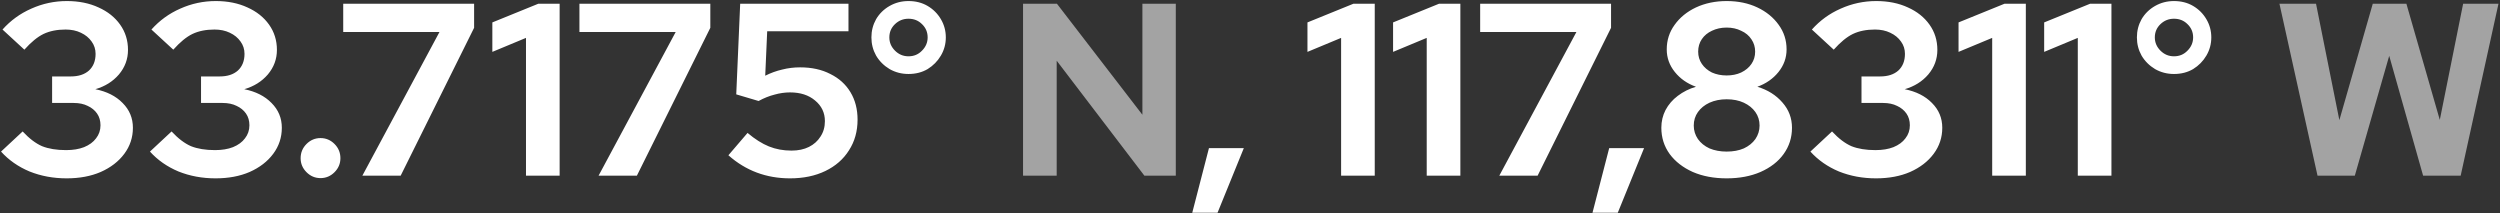
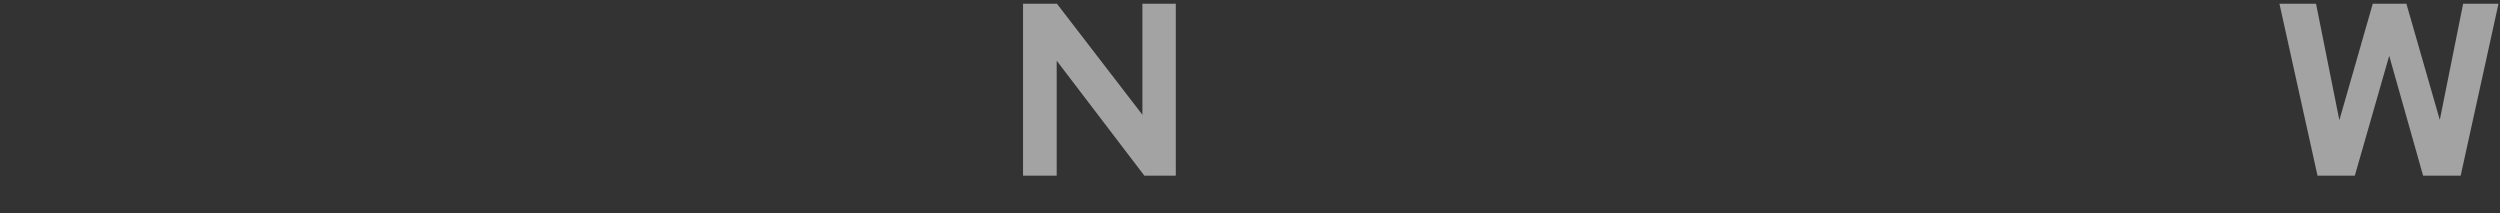
<svg xmlns="http://www.w3.org/2000/svg" width="1466" height="125" viewBox="0 0 1466 125" fill="none">
  <rect x="0" y="0" width="1466" height="125" fill="#333333" stroke="none" />
-   <path d="M39.056 104.584C31.28 104.584 24.032 103.24 17.312 100.552C10.688 97.768 5.12 93.88 0.608 88.888L13.28 77.08C17.12 81.208 20.912 84.088 24.656 85.72C28.496 87.256 33.2 88.024 38.768 88.024C42.8 88.024 46.304 87.448 49.28 86.296C52.352 85.048 54.704 83.32 56.336 81.112C58.064 78.904 58.928 76.36 58.928 73.48C58.928 70.792 58.256 68.488 56.912 66.568C55.568 64.648 53.744 63.16 51.44 62.104C49.136 60.952 46.4 60.376 43.232 60.376H30.56V44.824H41.504C46.016 44.824 49.568 43.672 52.16 41.368C54.752 38.968 56.048 35.704 56.048 31.576C56.048 28.888 55.28 26.488 53.744 24.376C52.208 22.168 50.096 20.44 47.408 19.192C44.816 17.944 41.84 17.32 38.48 17.32C33.488 17.32 29.168 18.184 25.52 19.912C21.968 21.64 18.224 24.712 14.288 29.128L1.472 17.32C6.176 12.04 11.792 7.96 18.32 5.08C24.944 2.104 31.904 0.616 39.2 0.616C46.208 0.616 52.4 1.864 57.776 4.36C63.152 6.76 67.376 10.12 70.448 14.44C73.52 18.76 75.056 23.704 75.056 29.272C75.056 34.648 73.28 39.448 69.728 43.672C66.176 47.8 61.568 50.68 55.904 52.312C62.624 53.656 67.952 56.344 71.888 60.376C75.92 64.408 77.936 69.256 77.936 74.92C77.936 80.584 76.256 85.672 72.896 90.184C69.536 94.696 64.928 98.248 59.072 100.84C53.312 103.336 46.64 104.584 39.056 104.584ZM126.384 104.584C118.608 104.584 111.36 103.24 104.64 100.552C98.016 97.768 92.448 93.88 87.936 88.888L100.608 77.08C104.448 81.208 108.24 84.088 111.984 85.72C115.824 87.256 120.528 88.024 126.096 88.024C130.128 88.024 133.632 87.448 136.608 86.296C139.68 85.048 142.032 83.32 143.664 81.112C145.392 78.904 146.256 76.36 146.256 73.48C146.256 70.792 145.584 68.488 144.24 66.568C142.896 64.648 141.072 63.16 138.768 62.104C136.464 60.952 133.728 60.376 130.56 60.376H117.888V44.824H128.832C133.344 44.824 136.896 43.672 139.488 41.368C142.08 38.968 143.376 35.704 143.376 31.576C143.376 28.888 142.608 26.488 141.072 24.376C139.536 22.168 137.424 20.44 134.736 19.192C132.144 17.944 129.168 17.32 125.808 17.32C120.816 17.32 116.496 18.184 112.848 19.912C109.296 21.64 105.552 24.712 101.616 29.128L88.8 17.32C93.504 12.04 99.12 7.96 105.648 5.08C112.272 2.104 119.232 0.616 126.528 0.616C133.536 0.616 139.728 1.864 145.104 4.36C150.48 6.76 154.704 10.12 157.776 14.44C160.848 18.76 162.384 23.704 162.384 29.272C162.384 34.648 160.608 39.448 157.056 43.672C153.504 47.8 148.896 50.68 143.232 52.312C149.952 53.656 155.28 56.344 159.216 60.376C163.248 64.408 165.264 69.256 165.264 74.92C165.264 80.584 163.584 85.672 160.224 90.184C156.864 94.696 152.256 98.248 146.4 100.84C140.64 103.336 133.968 104.584 126.384 104.584ZM187.953 104.44C184.785 104.44 182.049 103.288 179.745 100.984C177.441 98.68 176.289 95.944 176.289 92.776C176.289 89.512 177.441 86.728 179.745 84.424C182.049 82.12 184.785 80.968 187.953 80.968C191.121 80.968 193.857 82.12 196.161 84.424C198.465 86.728 199.617 89.512 199.617 92.776C199.617 95.944 198.465 98.68 196.161 100.984C193.857 103.288 191.121 104.44 187.953 104.44ZM212.495 103L257.711 18.76H201.263V2.2H278.015V16.312L234.959 103H212.495ZM308.44 103V22.216L288.712 30.424V13.144L315.64 2.2H328.168V103H308.44ZM351.011 103L396.227 18.76H339.779V2.2H416.531V16.312L373.475 103H351.011ZM463.274 104.584C449.354 104.584 437.306 100.072 427.13 91.048L438.362 77.944C442.682 81.592 446.858 84.232 450.89 85.864C454.922 87.496 459.338 88.312 464.138 88.312C468.074 88.312 471.482 87.592 474.362 86.152C477.242 84.712 479.498 82.696 481.13 80.104C482.858 77.512 483.722 74.488 483.722 71.032C483.722 66.136 481.802 62.104 477.962 58.936C474.218 55.768 469.322 54.184 463.274 54.184C460.298 54.184 457.274 54.616 454.202 55.48C451.13 56.248 448.01 57.496 444.842 59.224L431.738 55.336L434.042 2.2H497.546V18.328H449.882L448.73 44.392C451.994 42.76 455.306 41.56 458.666 40.792C462.026 39.928 465.53 39.496 469.178 39.496C475.994 39.496 481.898 40.792 486.89 43.384C491.978 45.88 495.914 49.432 498.698 54.04C501.482 58.648 502.874 64.024 502.874 70.168C502.874 76.984 501.194 82.984 497.834 88.168C494.57 93.352 489.962 97.384 484.01 100.264C478.058 103.144 471.146 104.584 463.274 104.584ZM532.741 43.384C528.709 43.384 525.013 42.424 521.653 40.504C518.293 38.488 515.653 35.848 513.733 32.584C511.909 29.32 510.997 25.768 510.997 21.928C510.997 18.088 511.909 14.536 513.733 11.272C515.653 8.008 518.293 5.416 521.653 3.496C525.013 1.576 528.709 0.616 532.741 0.616C536.965 0.616 540.709 1.576 543.973 3.496C547.237 5.416 549.829 8.008 551.749 11.272C553.669 14.536 554.629 18.088 554.629 21.928C554.629 25.768 553.669 29.32 551.749 32.584C549.829 35.848 547.237 38.488 543.973 40.504C540.709 42.424 536.965 43.384 532.741 43.384ZM532.741 33.016C535.909 33.016 538.549 31.912 540.661 29.704C542.869 27.496 543.973 24.904 543.973 21.928C543.973 18.856 542.869 16.264 540.661 14.152C538.549 12.04 535.909 10.984 532.741 10.984C529.669 10.984 527.029 12.04 524.821 14.152C522.613 16.264 521.509 18.856 521.509 21.928C521.509 24.904 522.613 27.496 524.821 29.704C527.029 31.912 529.669 33.016 532.741 33.016ZM699.135 124.744L708.927 86.872H729.375L713.967 124.744H699.135ZM786.424 103V22.216L766.696 30.424V13.144L793.624 2.2H806.152V103H786.424ZM836.627 103V22.216L816.899 30.424V13.144L843.827 2.2H856.355V103H836.627ZM879.198 103L924.414 18.76H867.966V2.2H944.718V16.312L901.662 103H879.198ZM933.838 124.744L943.63 86.872H964.078L948.67 124.744H933.838ZM1012.51 104.584C1005.02 104.584 998.401 103.336 992.641 100.84C986.881 98.248 982.369 94.744 979.105 90.328C975.841 85.816 974.209 80.68 974.209 74.92C974.209 71.176 975.025 67.72 976.657 64.552C978.385 61.288 980.785 58.504 983.857 56.2C987.025 53.8 990.577 52.024 994.513 50.872C989.425 49.048 985.297 46.168 982.129 42.232C978.961 38.296 977.377 33.88 977.377 28.984C977.377 23.608 978.913 18.808 981.985 14.584C985.057 10.264 989.233 6.856 994.513 4.36C999.889 1.864 1005.89 0.616 1012.51 0.616C1019.23 0.616 1025.23 1.864 1030.51 4.36C1035.79 6.856 1039.97 10.264 1043.04 14.584C1046.11 18.808 1047.65 23.608 1047.65 28.984C1047.65 33.88 1046.06 38.296 1042.9 42.232C1039.73 46.168 1035.6 49.048 1030.51 50.872C1036.56 52.696 1041.46 55.768 1045.2 60.088C1048.94 64.312 1050.82 69.256 1050.82 74.92C1050.82 80.68 1049.18 85.816 1045.92 90.328C1042.75 94.744 1038.24 98.248 1032.38 100.84C1026.62 103.336 1020 104.584 1012.51 104.584ZM1012.51 44.248C1015.68 44.248 1018.51 43.672 1021.01 42.52C1023.6 41.272 1025.62 39.592 1027.06 37.48C1028.5 35.368 1029.22 32.968 1029.22 30.28C1029.22 27.592 1028.5 25.192 1027.06 23.08C1025.62 20.872 1023.6 19.192 1021.01 18.04C1018.51 16.792 1015.68 16.168 1012.51 16.168C1009.34 16.168 1006.46 16.792 1003.87 18.04C1001.38 19.192 999.409 20.824 997.969 22.936C996.529 25.048 995.809 27.496 995.809 30.28C995.809 32.968 996.529 35.368 997.969 37.48C999.409 39.592 1001.38 41.272 1003.87 42.52C1006.46 43.672 1009.34 44.248 1012.51 44.248ZM1012.51 88.888C1016.35 88.888 1019.71 88.264 1022.59 87.016C1025.47 85.672 1027.73 83.848 1029.36 81.544C1030.99 79.144 1031.81 76.504 1031.81 73.624C1031.81 70.648 1030.99 68.008 1029.36 65.704C1027.73 63.4 1025.47 61.576 1022.59 60.232C1019.71 58.888 1016.35 58.216 1012.51 58.216C1008.77 58.216 1005.41 58.888 1002.43 60.232C999.553 61.576 997.297 63.4 995.665 65.704C994.033 68.008 993.217 70.648 993.217 73.624C993.217 76.504 994.033 79.144 995.665 81.544C997.297 83.848 999.553 85.672 1002.43 87.016C1005.41 88.264 1008.77 88.888 1012.51 88.888ZM1100.07 104.584C1092.3 104.584 1085.05 103.24 1078.33 100.552C1071.7 97.768 1066.14 93.88 1061.62 88.888L1074.3 77.08C1078.14 81.208 1081.93 84.088 1085.67 85.72C1089.51 87.256 1094.22 88.024 1099.78 88.024C1103.82 88.024 1107.32 87.448 1110.3 86.296C1113.37 85.048 1115.72 83.32 1117.35 81.112C1119.08 78.904 1119.94 76.36 1119.94 73.48C1119.94 70.792 1119.27 68.488 1117.93 66.568C1116.58 64.648 1114.76 63.16 1112.46 62.104C1110.15 60.952 1107.42 60.376 1104.25 60.376H1091.58V44.824H1102.52C1107.03 44.824 1110.58 43.672 1113.18 41.368C1115.77 38.968 1117.06 35.704 1117.06 31.576C1117.06 28.888 1116.3 26.488 1114.76 24.376C1113.22 22.168 1111.11 20.44 1108.42 19.192C1105.83 17.944 1102.86 17.32 1099.5 17.32C1094.5 17.32 1090.18 18.184 1086.54 19.912C1082.98 21.64 1079.24 24.712 1075.3 29.128L1062.49 17.32C1067.19 12.04 1072.81 7.96 1079.34 5.08C1085.96 2.104 1092.92 0.616 1100.22 0.616C1107.22 0.616 1113.42 1.864 1118.79 4.36C1124.17 6.76 1128.39 10.12 1131.46 14.44C1134.54 18.76 1136.07 23.704 1136.07 29.272C1136.07 34.648 1134.3 39.448 1130.74 43.672C1127.19 47.8 1122.58 50.68 1116.92 52.312C1123.64 53.656 1128.97 56.344 1132.9 60.376C1136.94 64.408 1138.95 69.256 1138.95 74.92C1138.95 80.584 1137.27 85.672 1133.91 90.184C1130.55 94.696 1125.94 98.248 1120.09 100.84C1114.33 103.336 1107.66 104.584 1100.07 104.584ZM1168.22 103V22.216L1148.49 30.424V13.144L1175.42 2.2H1187.95V103H1168.22ZM1218.42 103V22.216L1198.7 30.424V13.144L1225.62 2.2H1238.15V103H1218.42ZM1274.82 43.384C1270.79 43.384 1267.09 42.424 1263.73 40.504C1260.37 38.488 1257.73 35.848 1255.81 32.584C1253.99 29.32 1253.08 25.768 1253.08 21.928C1253.08 18.088 1253.99 14.536 1255.81 11.272C1257.73 8.008 1260.37 5.416 1263.73 3.496C1267.09 1.576 1270.79 0.616 1274.82 0.616C1279.04 0.616 1282.79 1.576 1286.05 3.496C1289.32 5.416 1291.91 8.008 1293.83 11.272C1295.75 14.536 1296.71 18.088 1296.71 21.928C1296.71 25.768 1295.75 29.32 1293.83 32.584C1291.91 35.848 1289.32 38.488 1286.05 40.504C1282.79 42.424 1279.04 43.384 1274.82 43.384ZM1274.82 33.016C1277.99 33.016 1280.63 31.912 1282.74 29.704C1284.95 27.496 1286.05 24.904 1286.05 21.928C1286.05 18.856 1284.95 16.264 1282.74 14.152C1280.63 12.04 1277.99 10.984 1274.82 10.984C1271.75 10.984 1269.11 12.04 1266.9 14.152C1264.69 16.264 1263.59 18.856 1263.59 21.928C1263.59 24.904 1264.69 27.496 1266.9 29.704C1269.11 31.912 1271.75 33.016 1274.82 33.016Z" fill="white" />
  <path d="M599.916 103V2.2H619.788L669.9 67.288V2.2H689.484V103H671.052L619.644 35.608V103H599.916ZM1358.99 103L1336.67 2.2H1358.12L1371.8 70.456L1391.39 2.2H1411.11L1430.7 70.312L1444.38 2.2H1465.11L1442.94 103H1420.91L1401.03 32.728L1380.87 103H1358.99Z" fill="#A3A3A3" />
</svg>